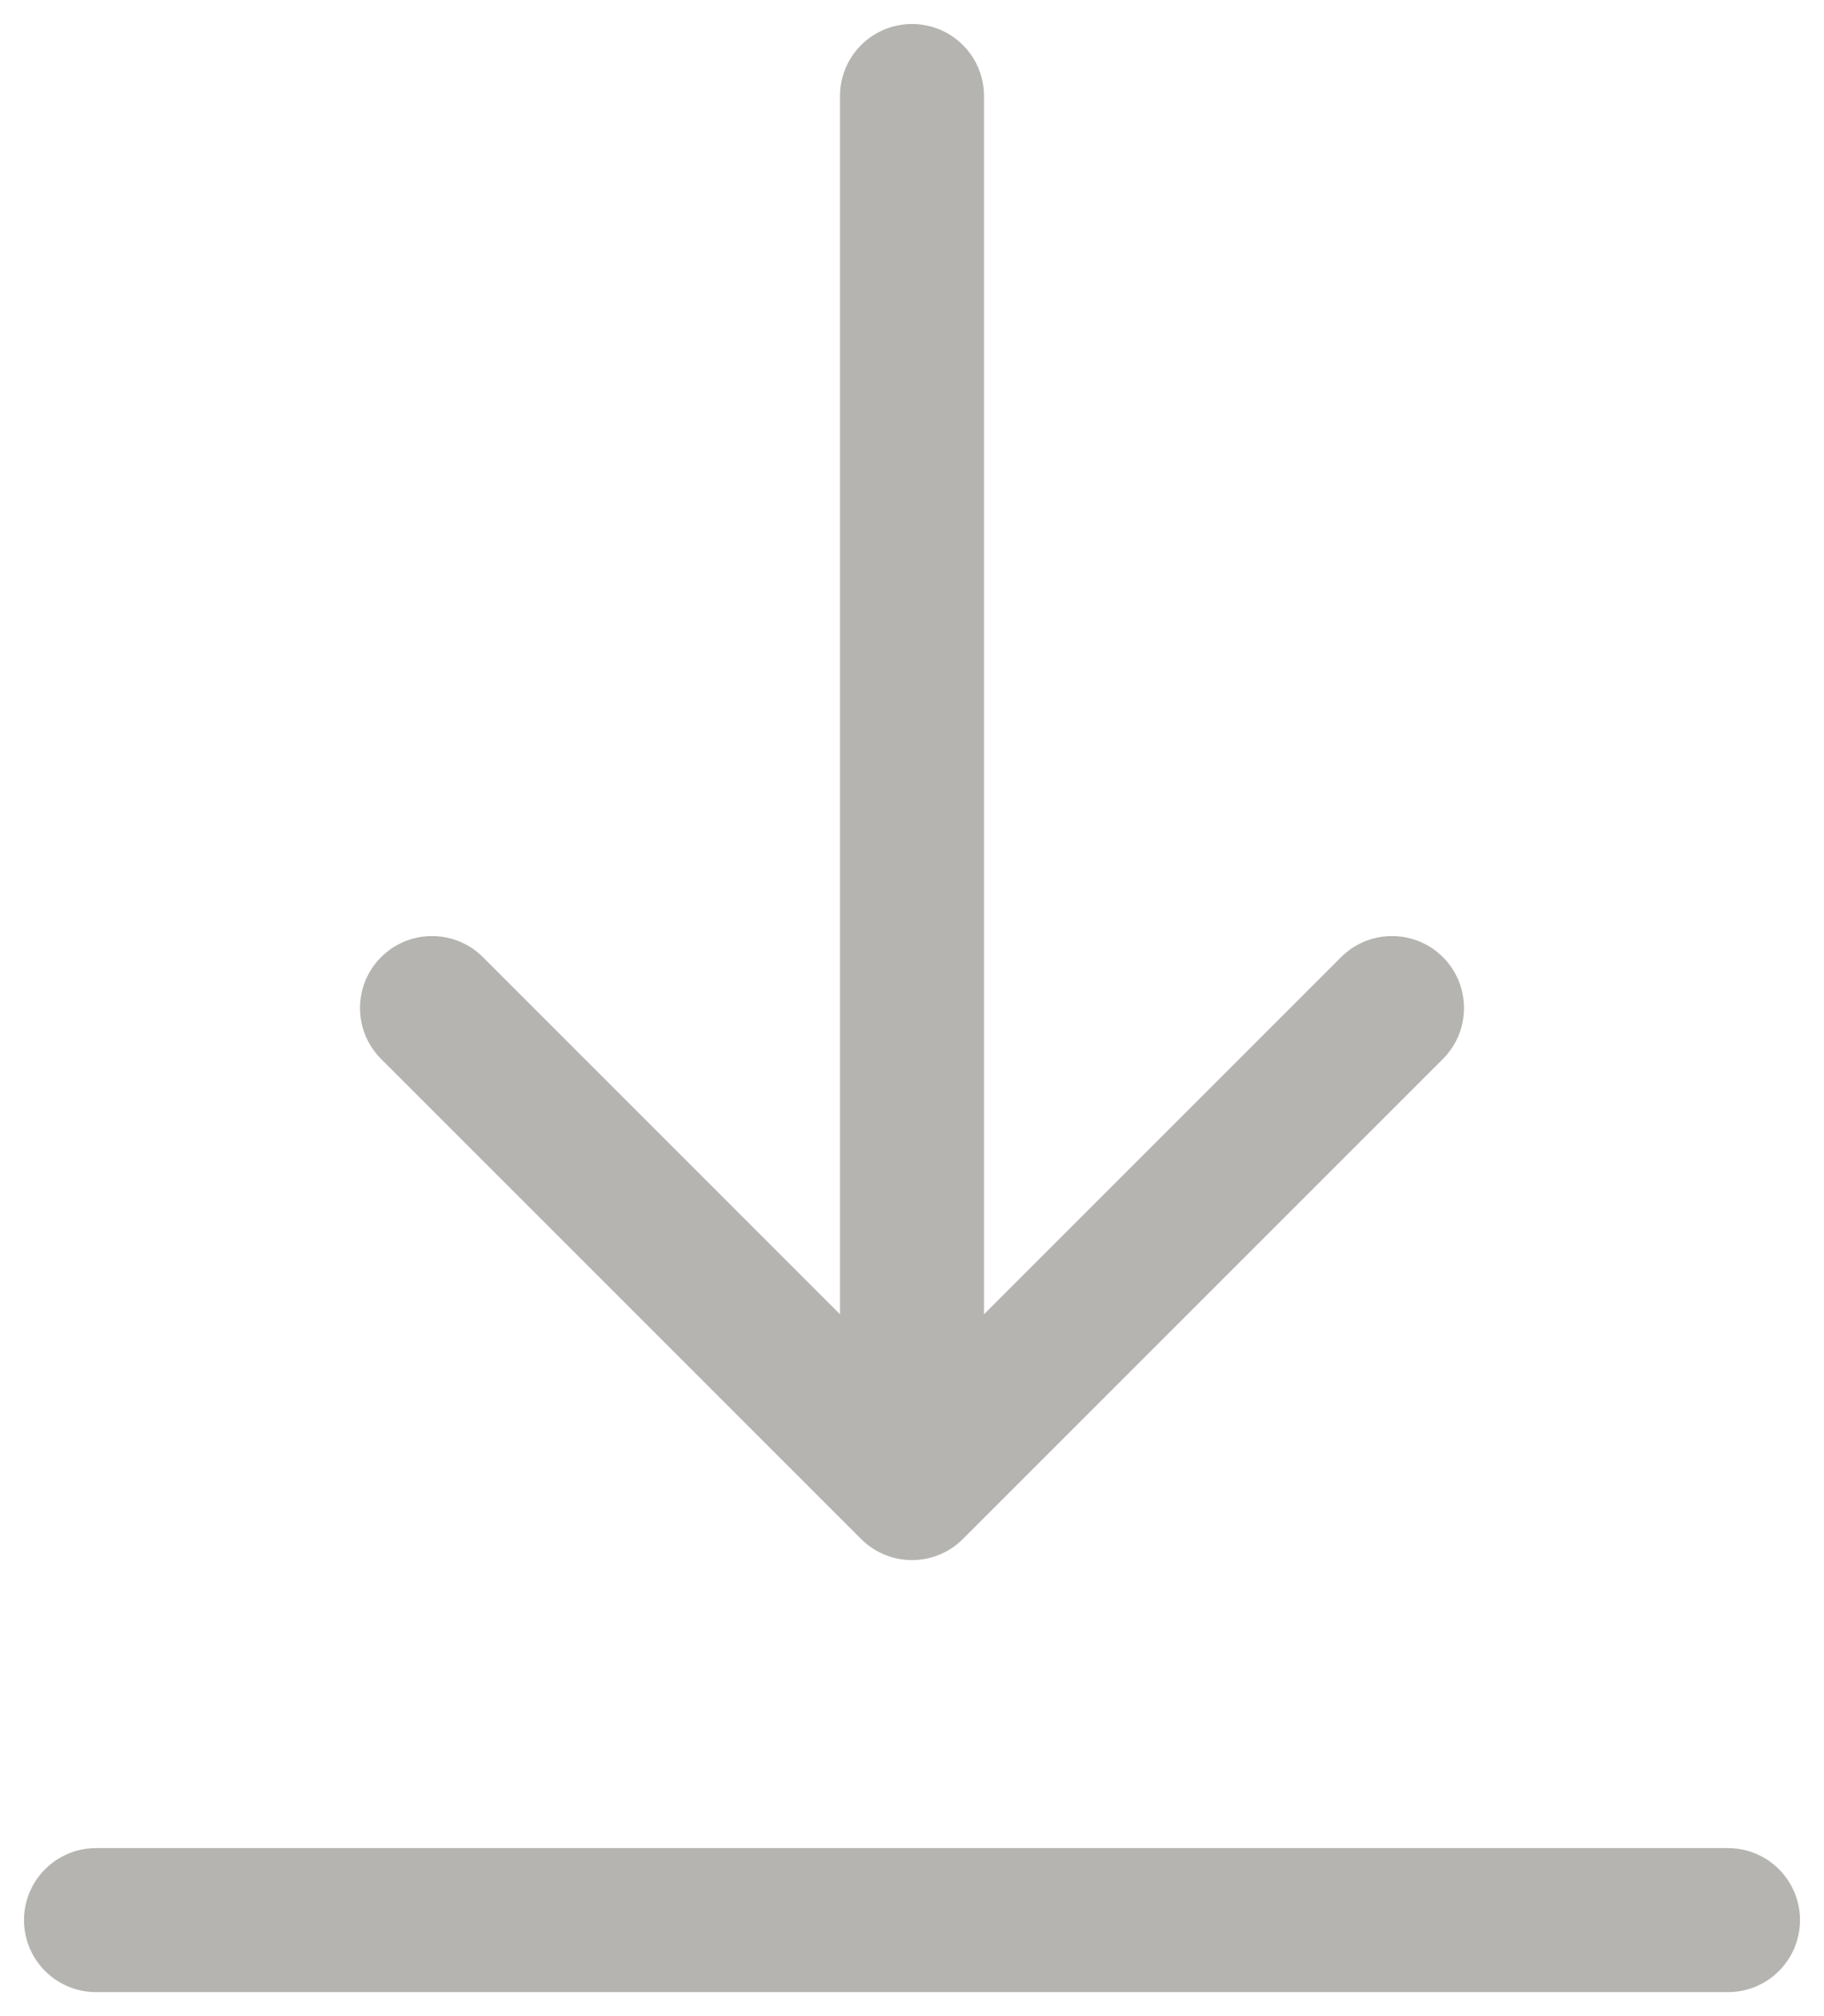
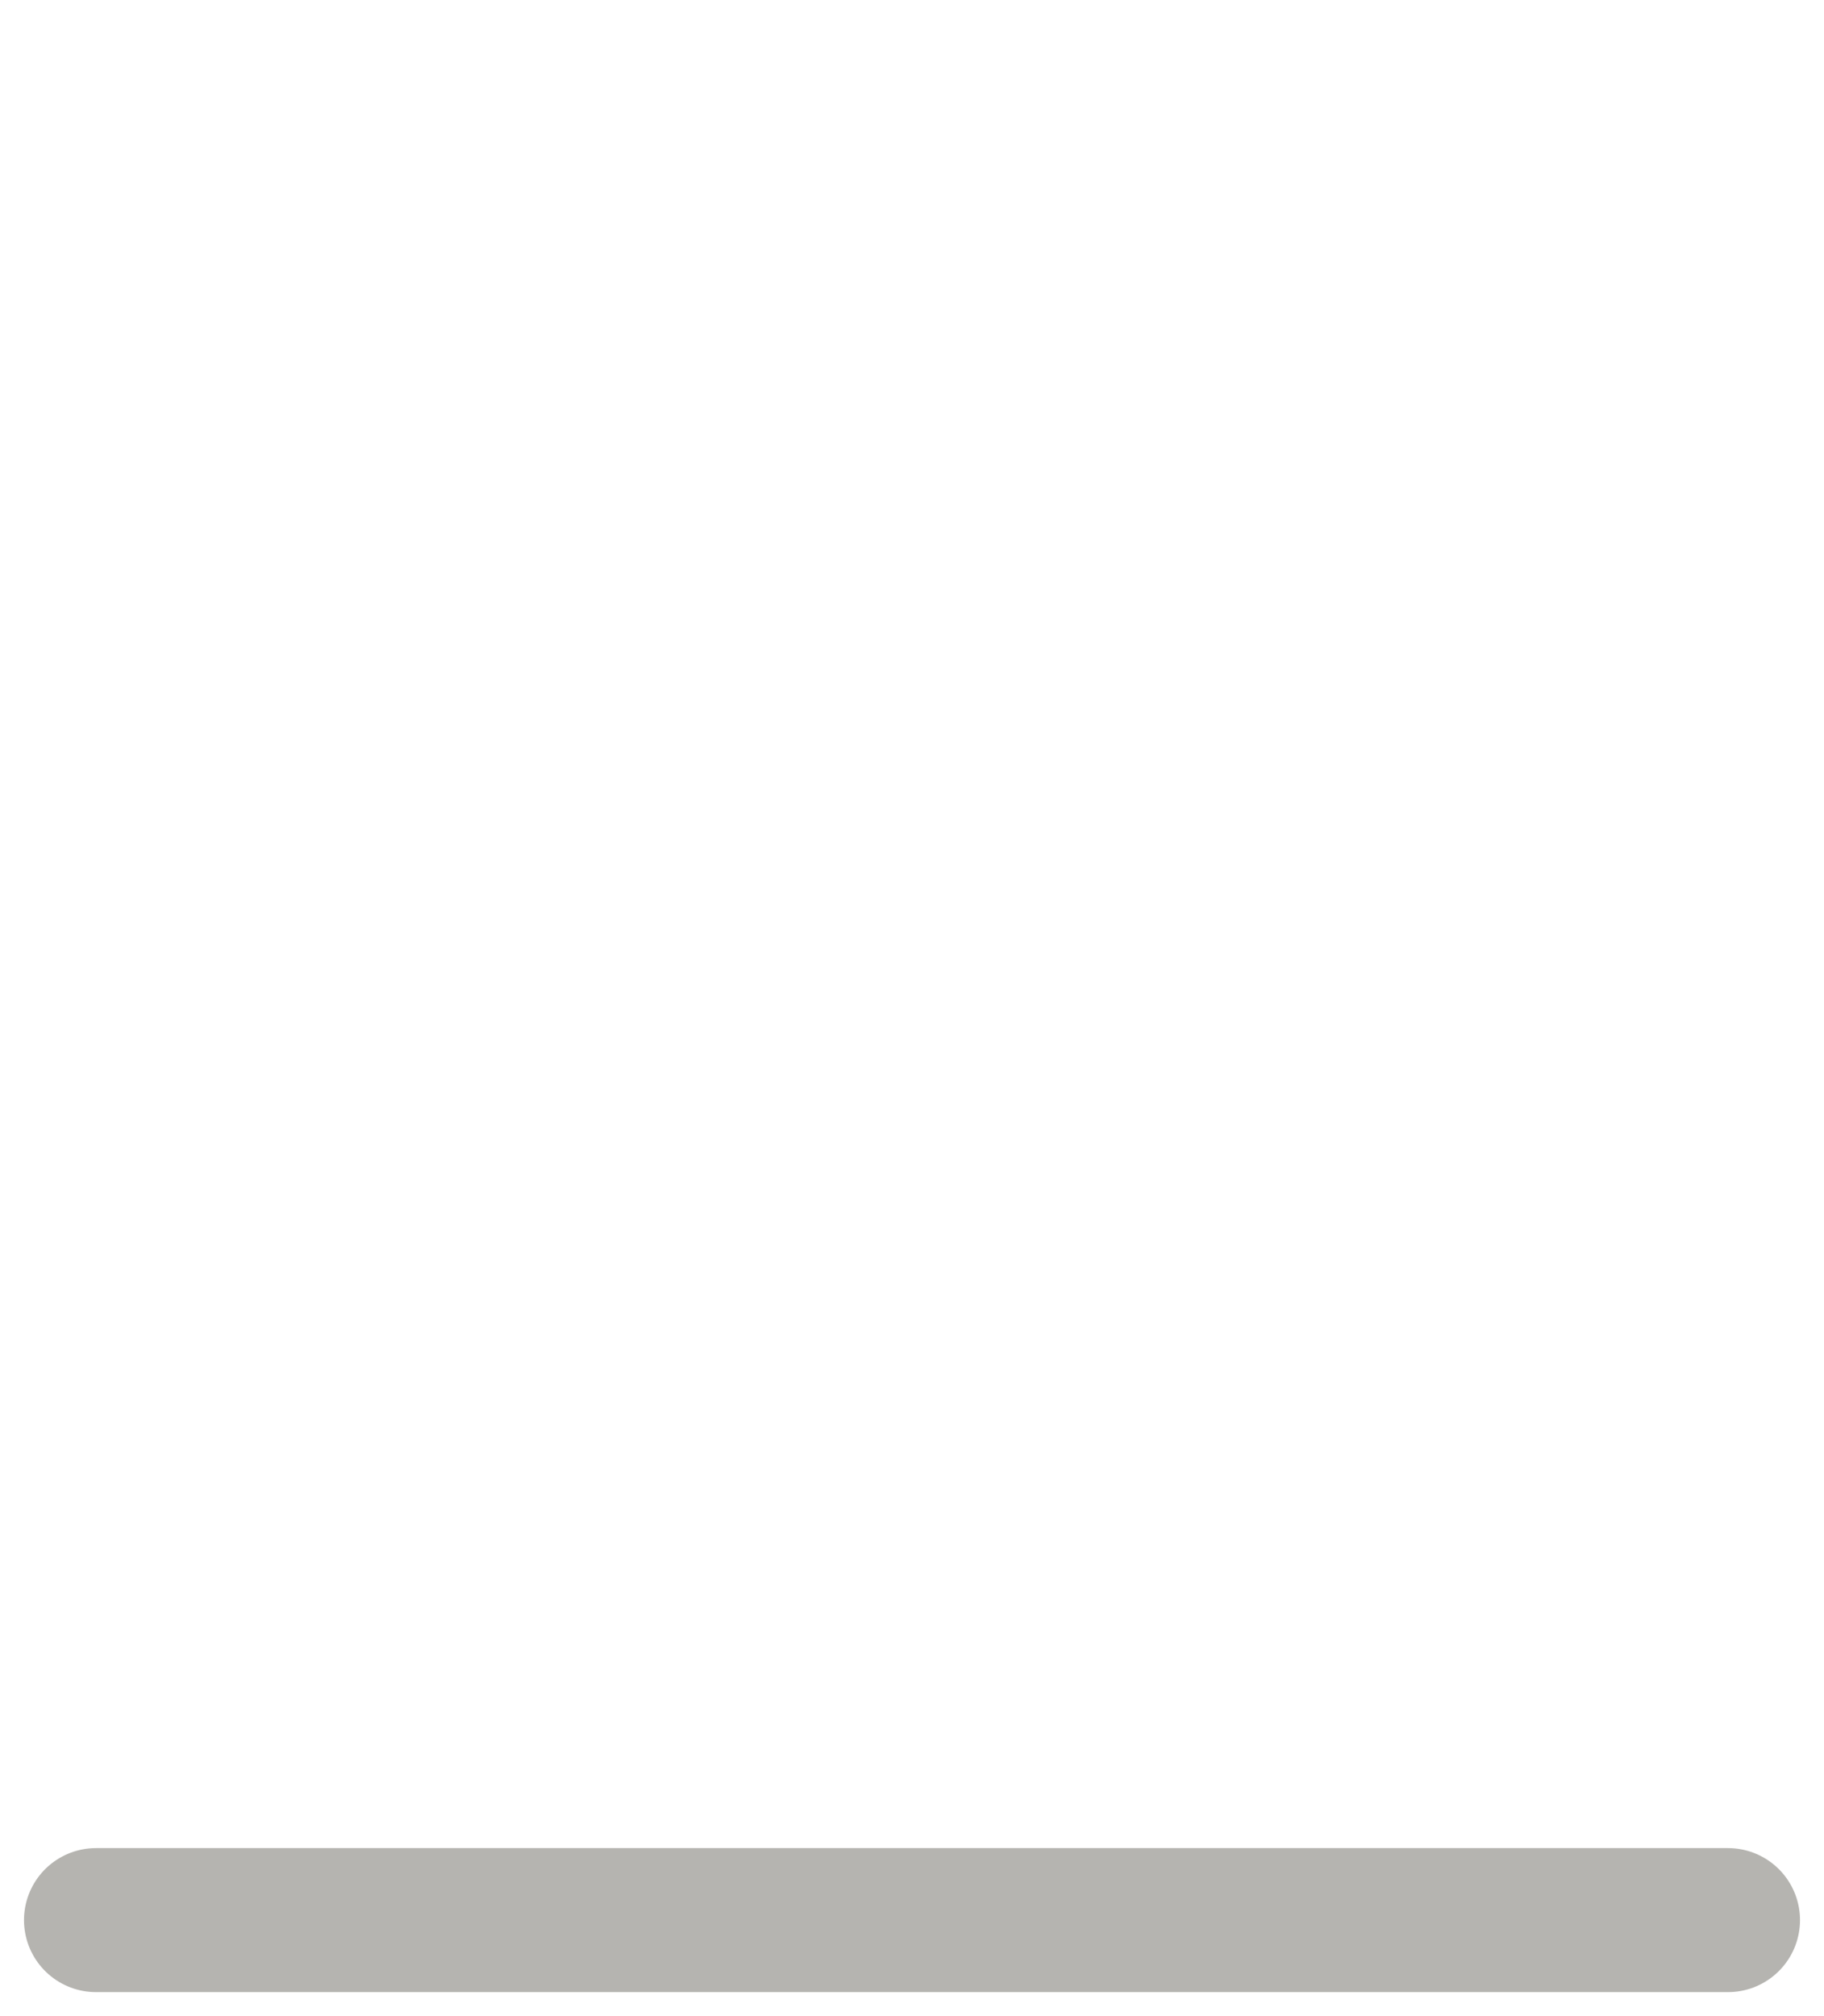
<svg xmlns="http://www.w3.org/2000/svg" width="19" height="21" viewBox="0 0 19 21" fill="none">
-   <path d="M9.5 1V5.25V14.5M4.5 10.5L9.5 15.5L14.5 10.5" stroke="#B5B4B0" stroke-width="1.5" stroke-linecap="round" stroke-linejoin="round" />
  <path d="M1 20H18" stroke="#B5B4B0" stroke-width="1.5" stroke-linecap="round" />
</svg>